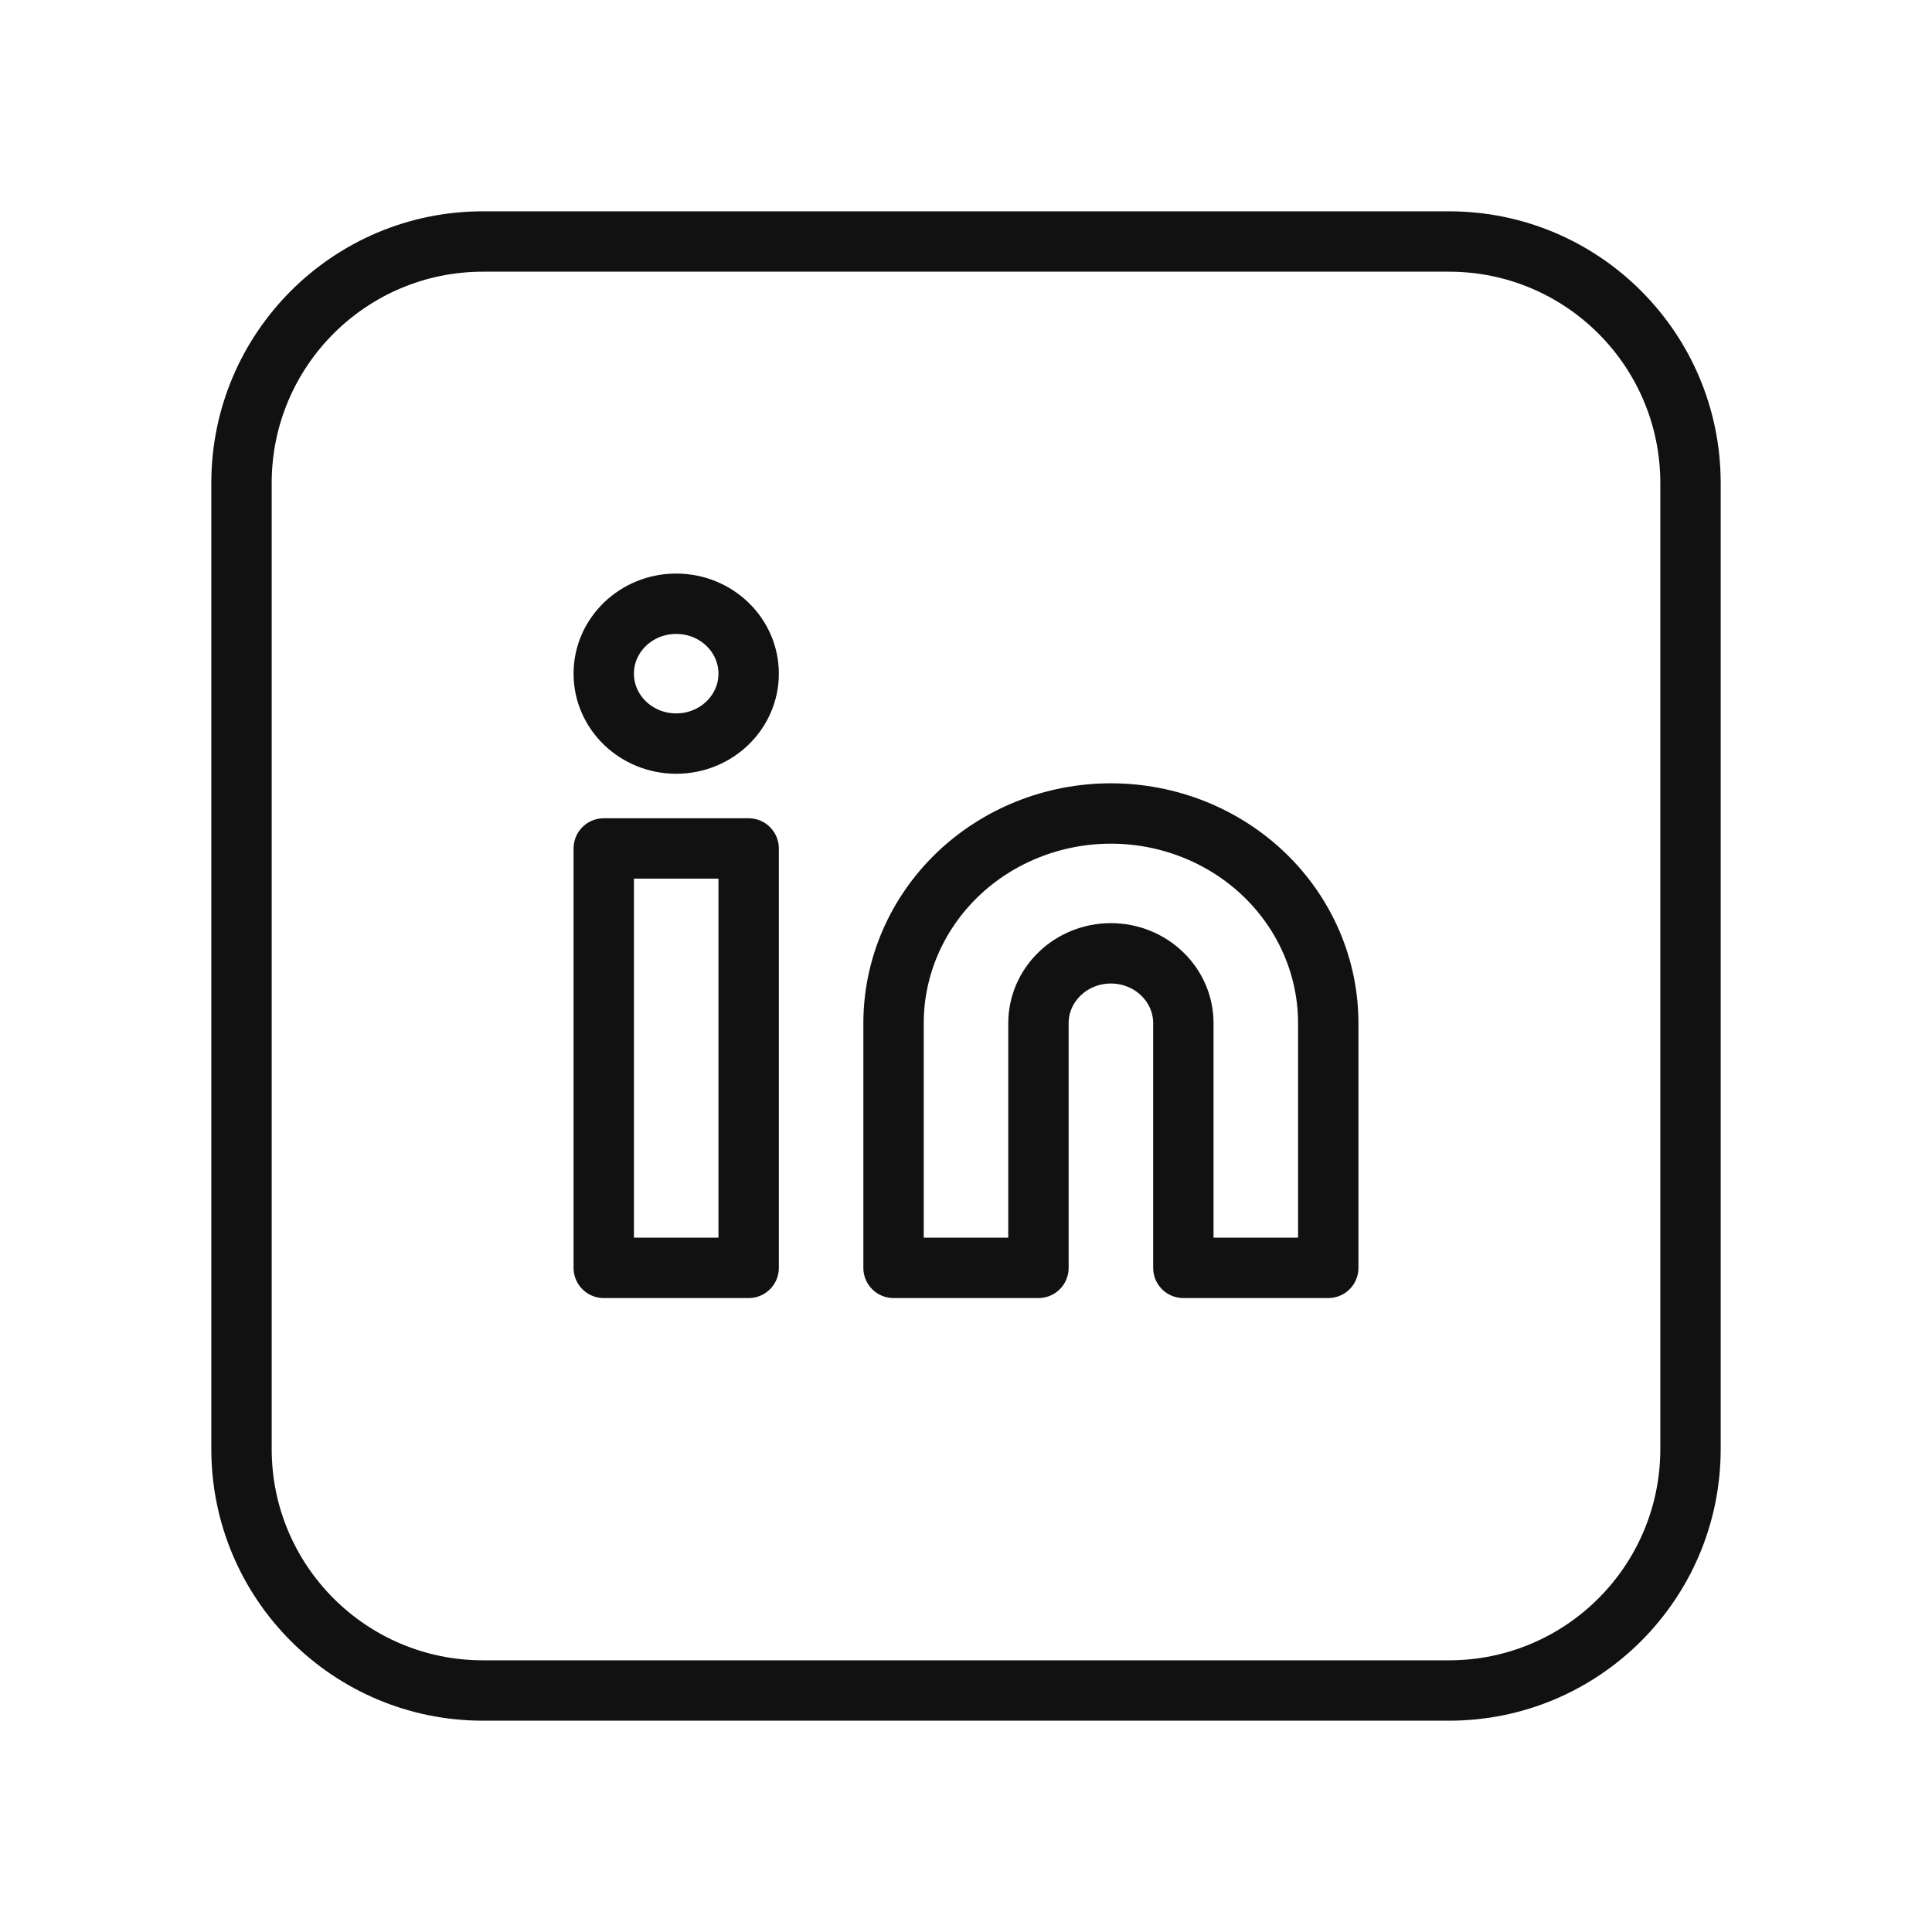
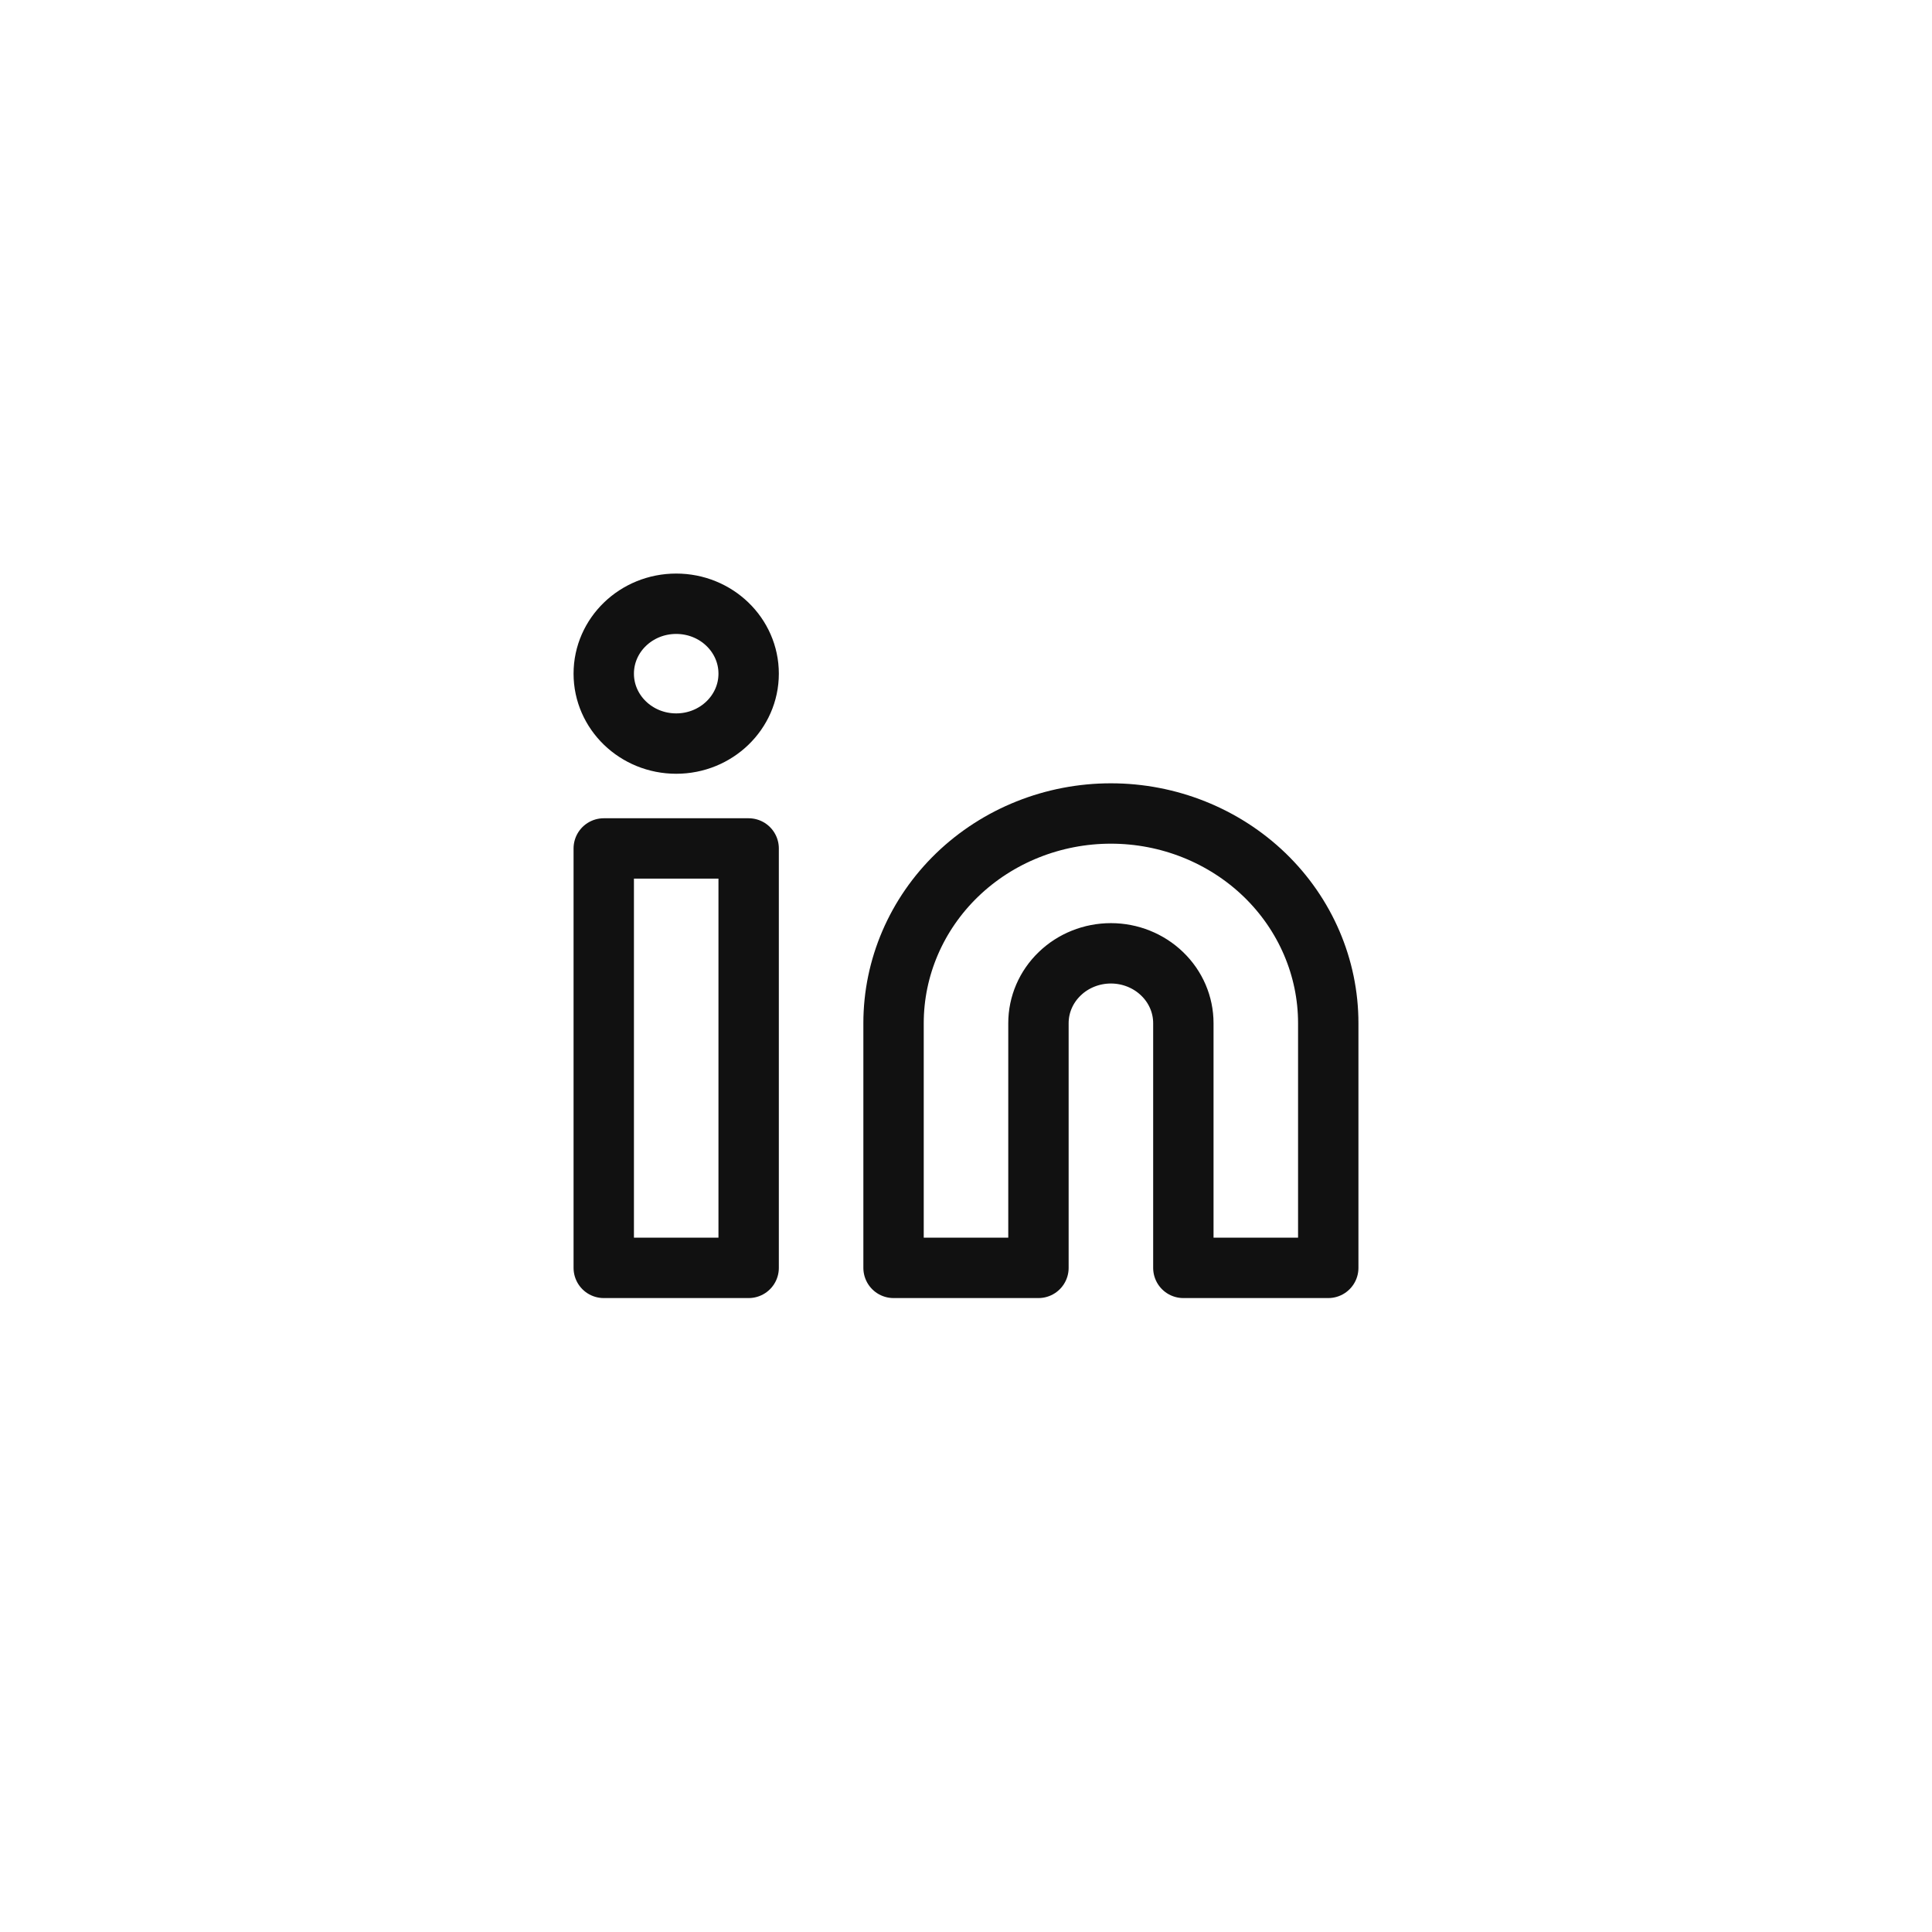
<svg xmlns="http://www.w3.org/2000/svg" width="32" height="32" viewBox="0 0 32 32" fill="none">
  <path d="M18.4 13.474C19.355 13.474 20.27 13.84 20.946 14.491C21.621 15.143 22 16.026 22 16.947V21H19.6V16.947C19.6 16.64 19.474 16.346 19.248 16.129C19.023 15.912 18.718 15.79 18.4 15.79C18.082 15.79 17.776 15.912 17.552 16.129C17.326 16.346 17.2 16.64 17.2 16.947V21H14.8V16.947C14.8 16.026 15.179 15.143 15.854 14.491C16.529 13.84 17.445 13.474 18.4 13.474Z" stroke="#111111" stroke-linecap="round" stroke-linejoin="round" />
-   <path d="M12.4 14.053H10V21H12.4V14.053Z" stroke="#111111" stroke-linecap="round" stroke-linejoin="round" />
+   <path d="M12.4 14.053H10V21H12.4Z" stroke="#111111" stroke-linecap="round" stroke-linejoin="round" />
  <path d="M11.2 12.316C11.863 12.316 12.4 11.797 12.4 11.158C12.4 10.518 11.863 10 11.2 10C10.537 10 10 10.518 10 11.158C10 11.797 10.537 12.316 11.2 12.316Z" stroke="#111111" stroke-linecap="round" stroke-linejoin="round" />
-   <path d="M8 4.5H24V3.5H8V4.5ZM27.5 8V24H28.5V8H27.5ZM24 27.5H8V28.5H24V27.5ZM4.5 24V8H3.5V24H4.5ZM8 27.5C6.067 27.5 4.5 25.933 4.5 24H3.5C3.5 26.485 5.515 28.5 8 28.5V27.5ZM27.5 24C27.5 25.933 25.933 27.5 24 27.5V28.5C26.485 28.5 28.5 26.485 28.5 24H27.5ZM24 4.5C25.933 4.5 27.5 6.067 27.5 8H28.5C28.5 5.515 26.485 3.5 24 3.5V4.5ZM8 3.5C5.515 3.5 3.5 5.515 3.5 8H4.5C4.5 6.067 6.067 4.5 8 4.5V3.5Z" fill="#111111" />
</svg>